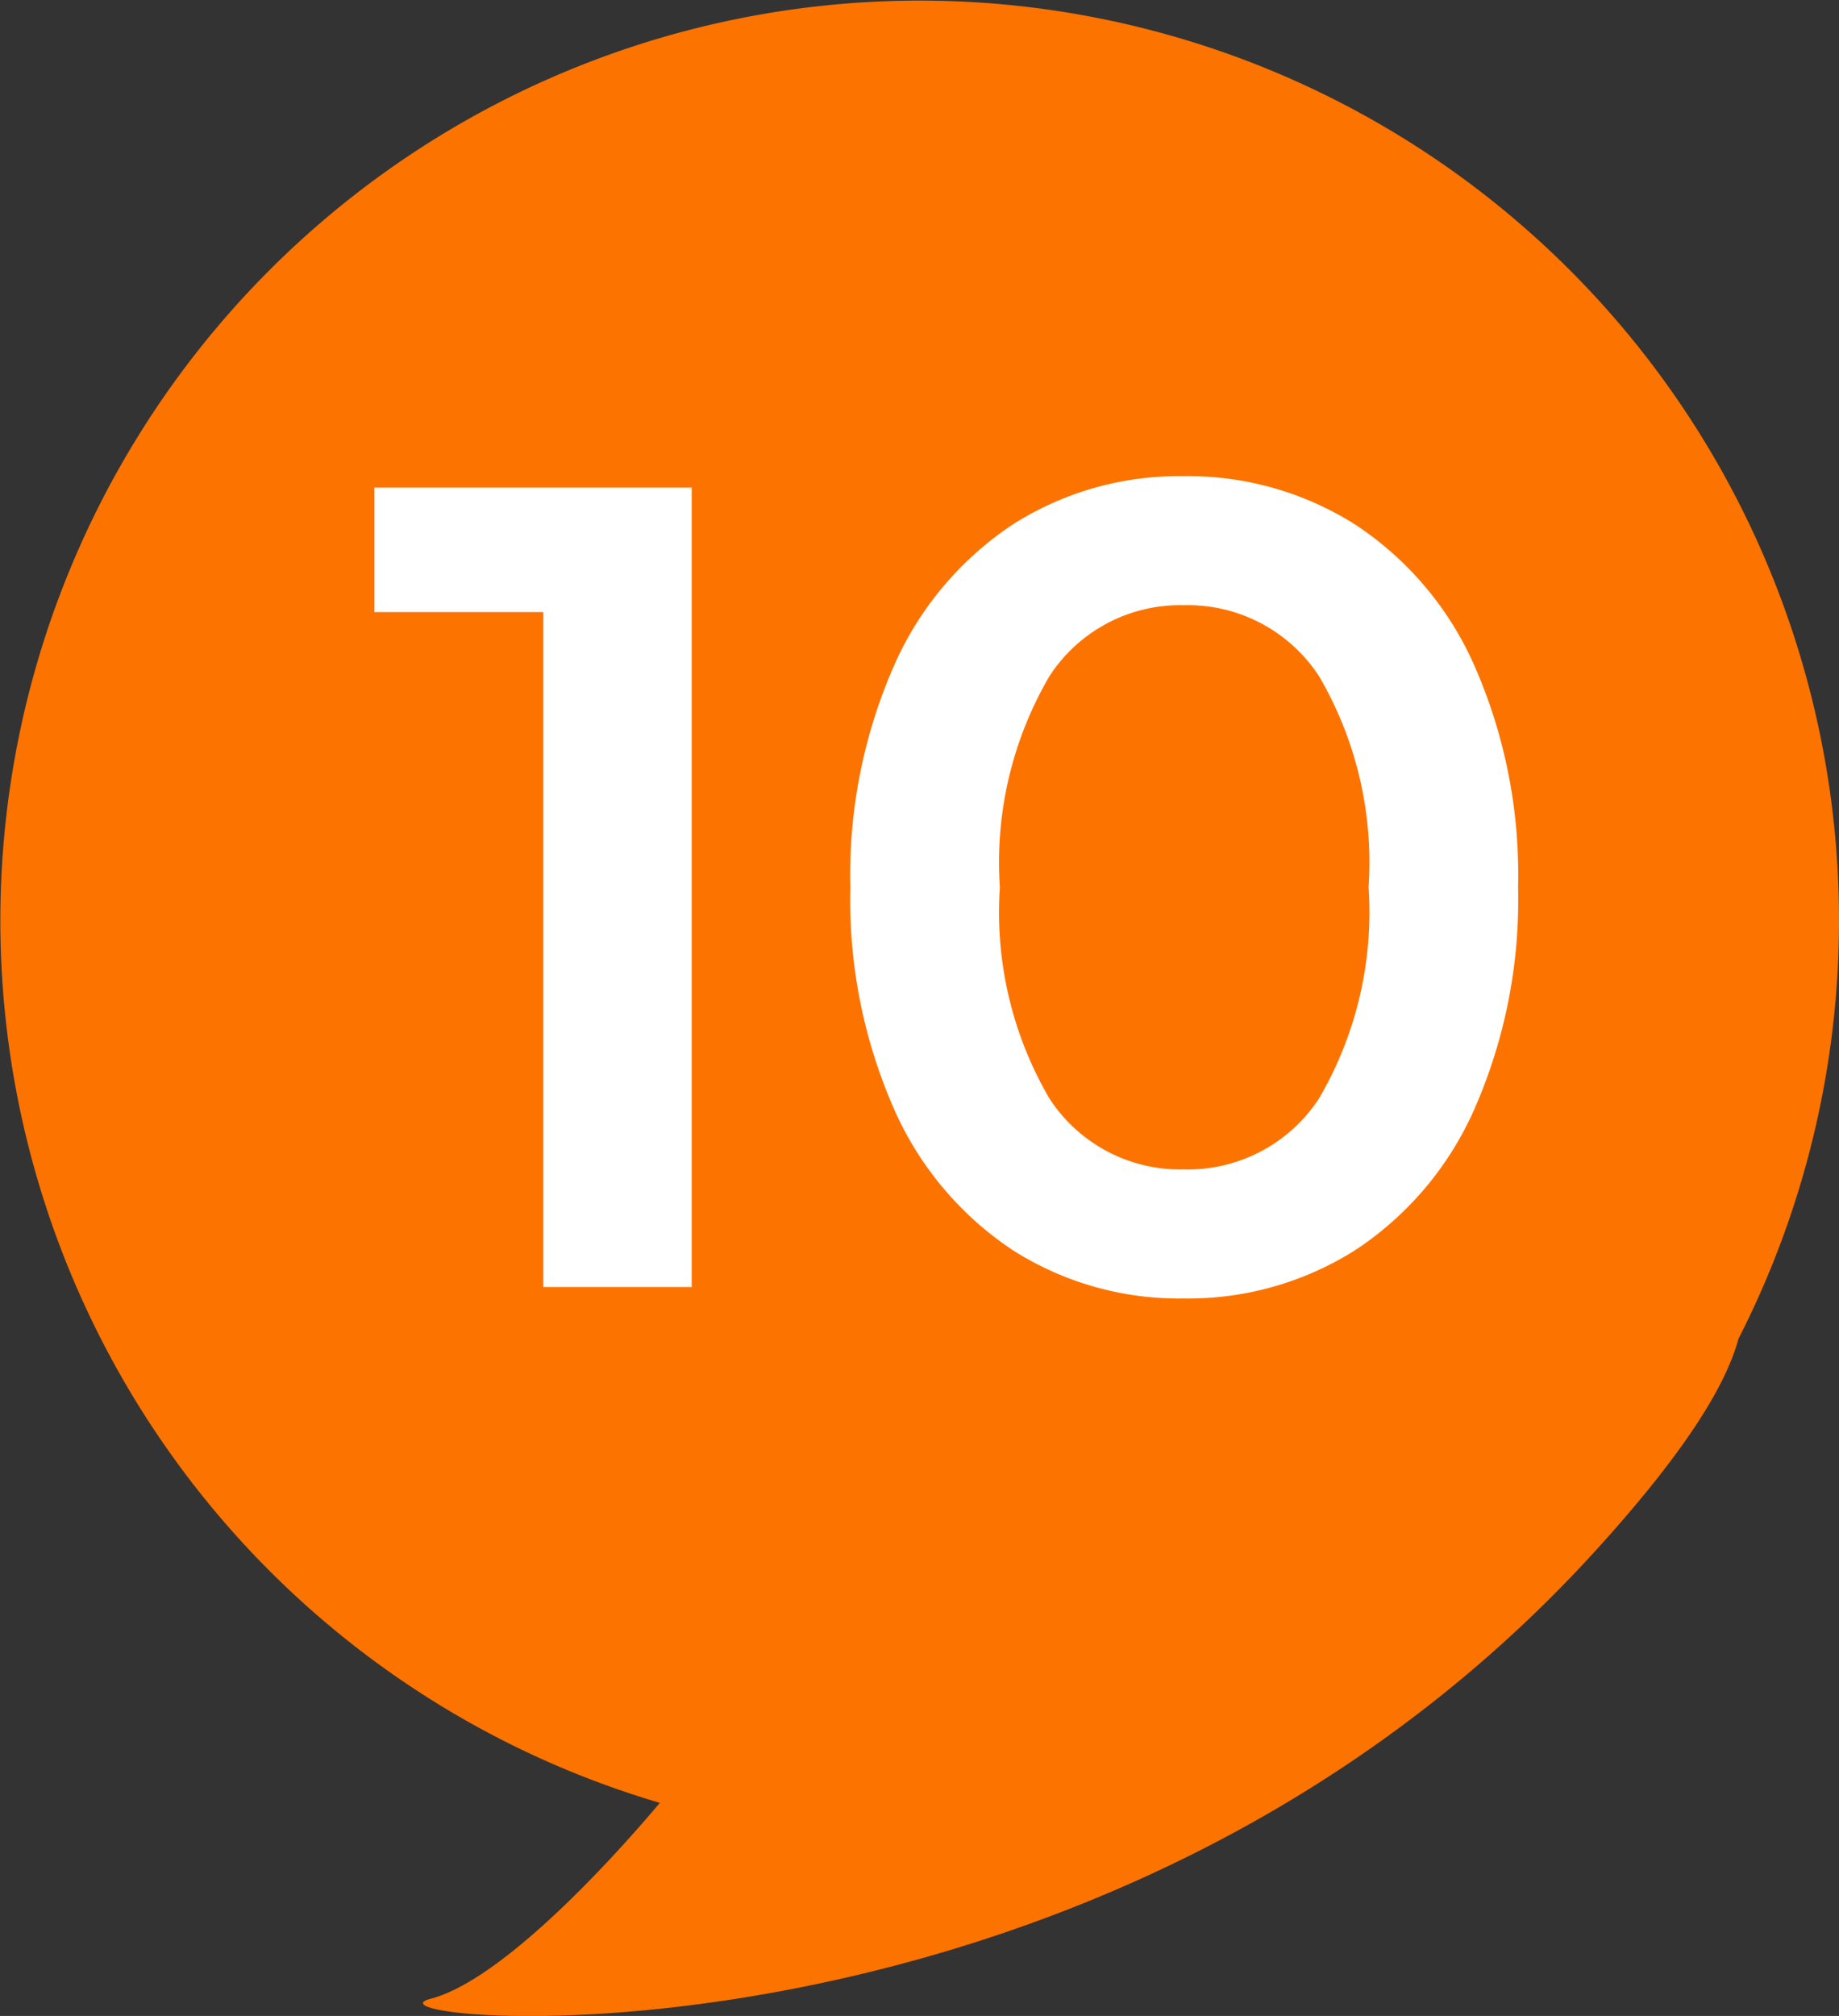
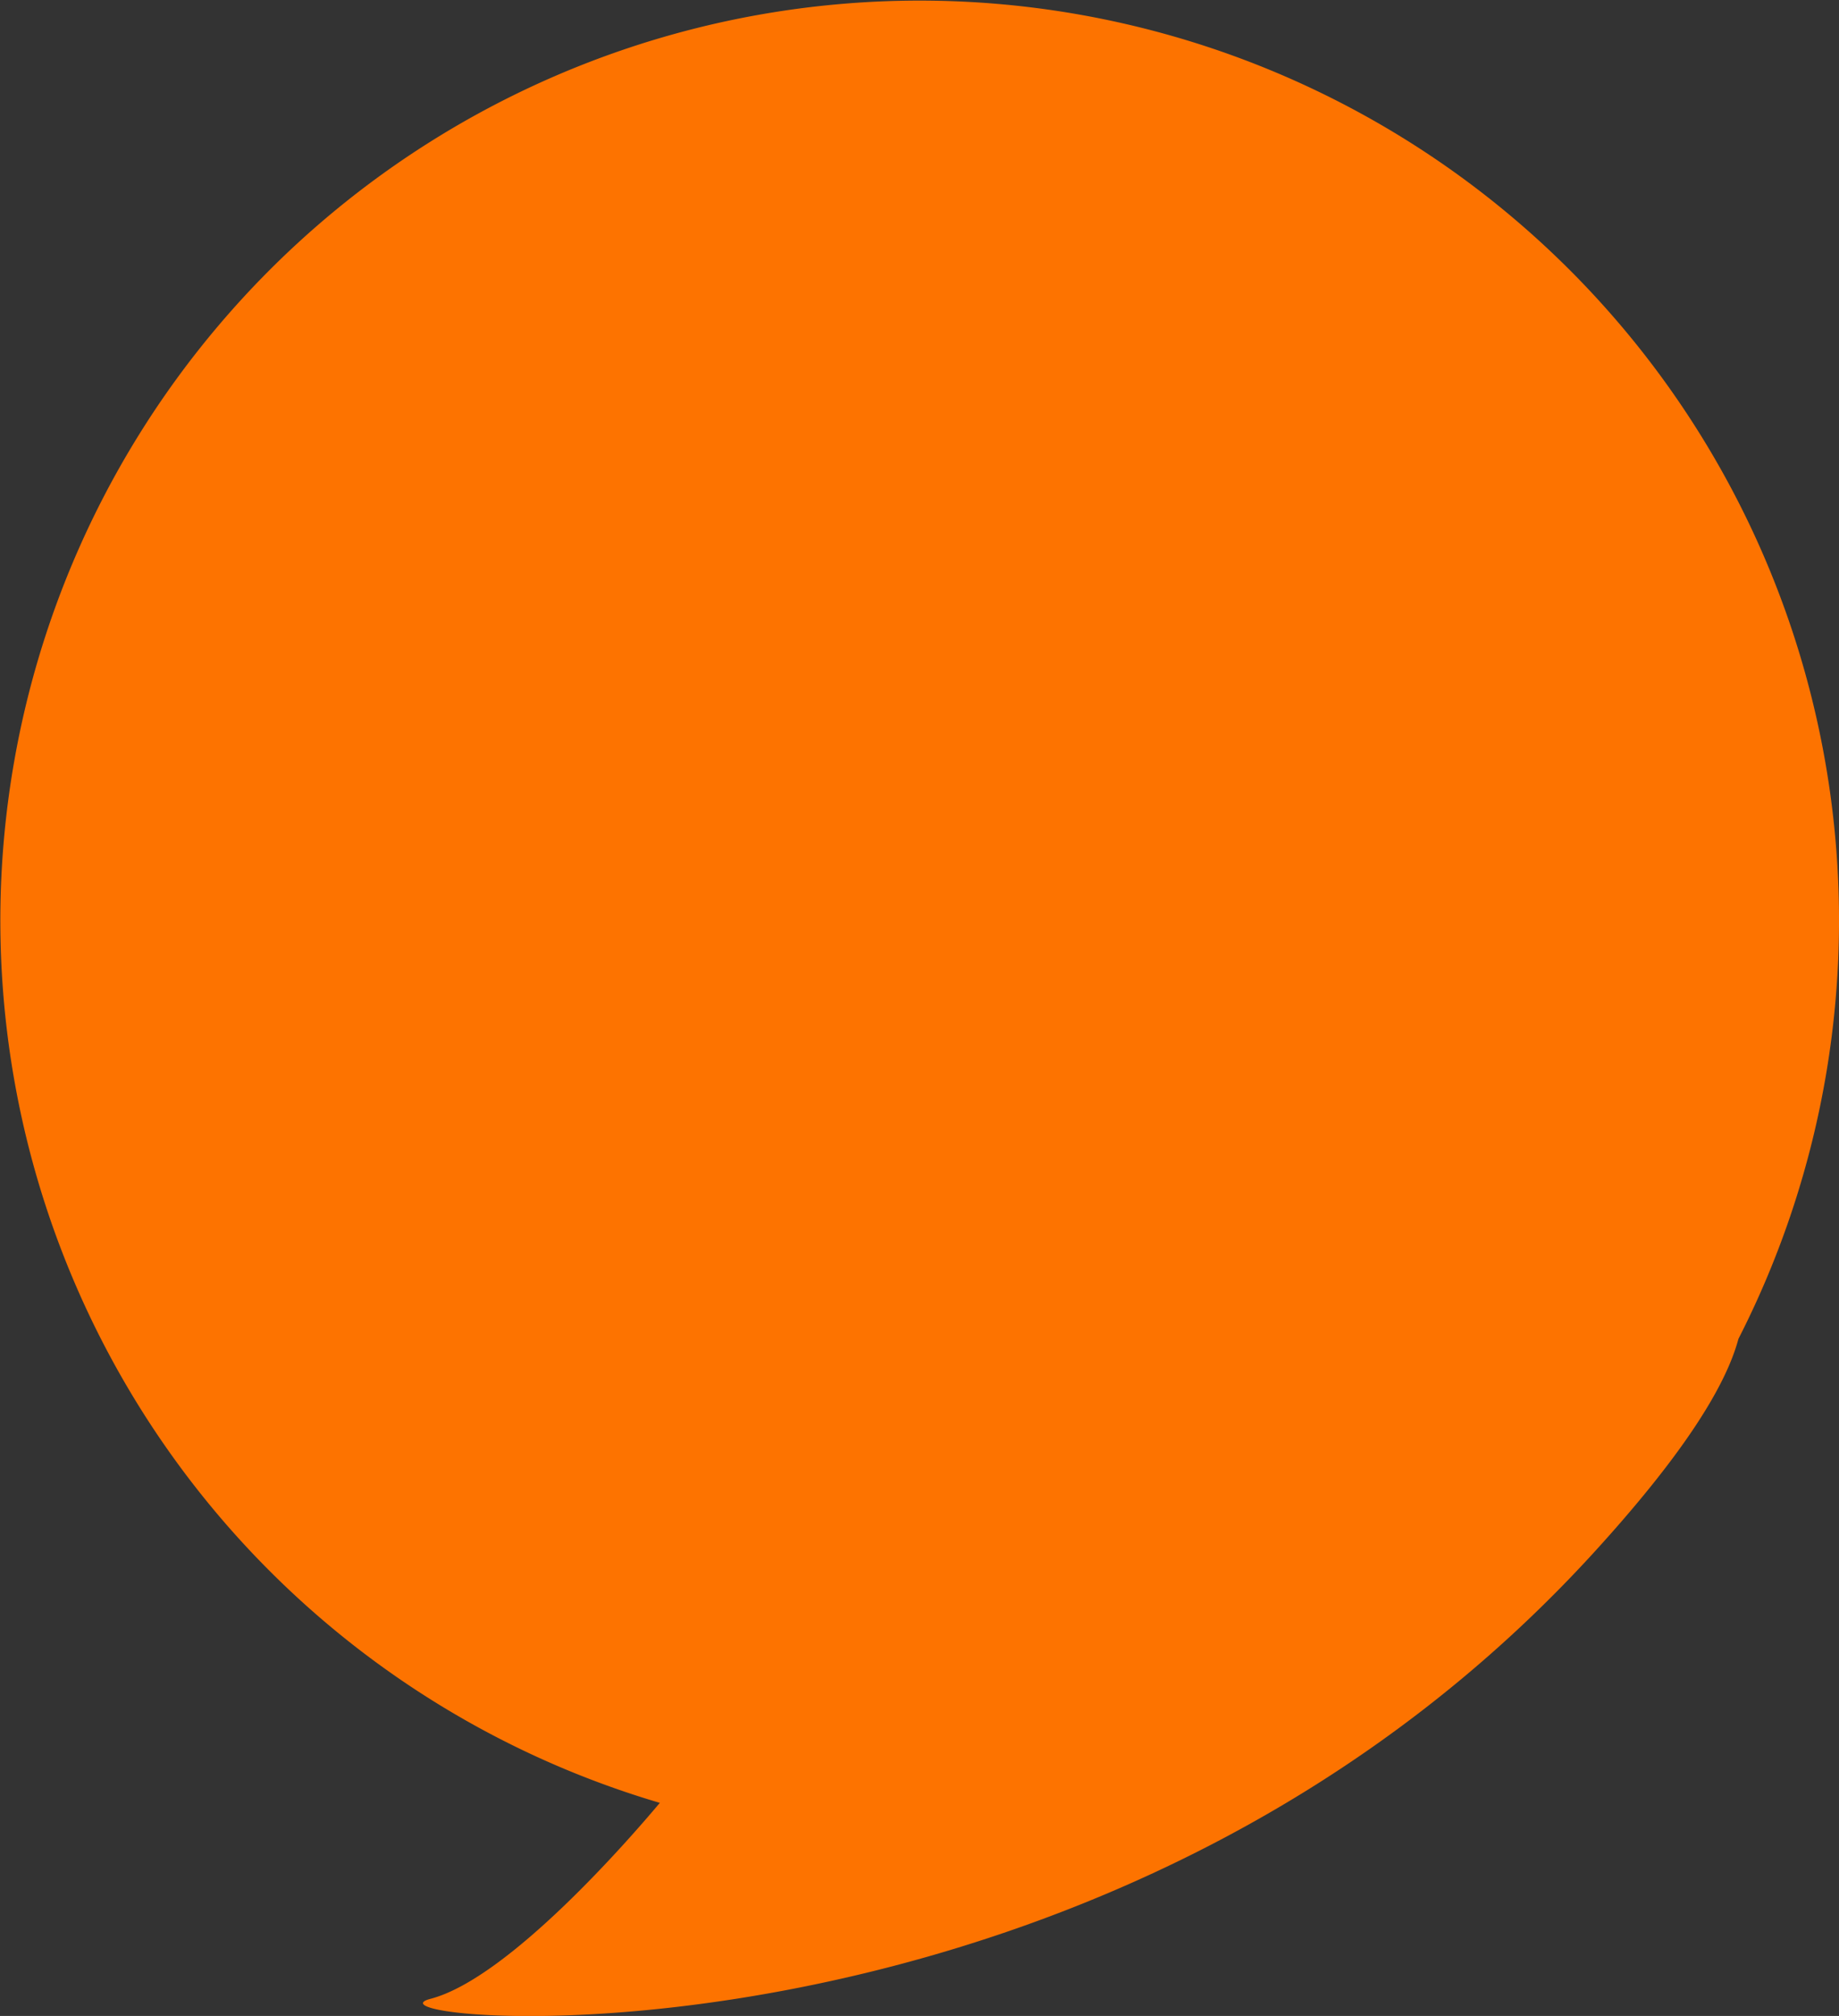
<svg xmlns="http://www.w3.org/2000/svg" width="40.279" height="44.129" viewBox="0 0 40.279 44.129">
  <rect x="0" y="0" width="40.279" height="44.129" fill="#333333" stroke="none" />
  <defs>
    <style>.a{fill:#fd7300;}.b{fill:#fff;}</style>
  </defs>
  <g transform="translate(-210 -40.608)">
    <path class="a" d="M9.424,43.755c1.723-.445,4.409-3.553,5.028-4.291A20.136,20.136,0,1,1,38.076,29.308c-.285,1.067-1.254,2.585-3.188,4.7-7.86,8.585-18.619,10.124-23.3,10.123C9.775,44.129,8.876,43.9,9.424,43.755Z" transform="translate(210 40.608)" />
-     <path class="b" d="M7.15-17.5V0H3.9V-14.775H.2V-17.5ZM17.925.25a6.775,6.775,0,0,1-3.75-1.062,7.175,7.175,0,0,1-2.6-3.1,11.36,11.36,0,0,1-.95-4.838,11.36,11.36,0,0,1,.95-4.838,7.175,7.175,0,0,1,2.6-3.1,6.775,6.775,0,0,1,3.75-1.062,6.837,6.837,0,0,1,3.763,1.063,7.143,7.143,0,0,1,2.612,3.1,11.36,11.36,0,0,1,.95,4.838,11.36,11.36,0,0,1-.95,4.838,7.143,7.143,0,0,1-2.612,3.1A6.837,6.837,0,0,1,17.925.25Zm0-2.825a3.432,3.432,0,0,0,2.963-1.55A8.064,8.064,0,0,0,21.975-8.75a8.064,8.064,0,0,0-1.087-4.625,3.432,3.432,0,0,0-2.963-1.55,3.41,3.41,0,0,0-2.937,1.55A8.064,8.064,0,0,0,13.9-8.75a8.064,8.064,0,0,0,1.087,4.625A3.41,3.41,0,0,0,17.925-2.575Z" transform="translate(218 68.781)" />
  </g>
</svg>